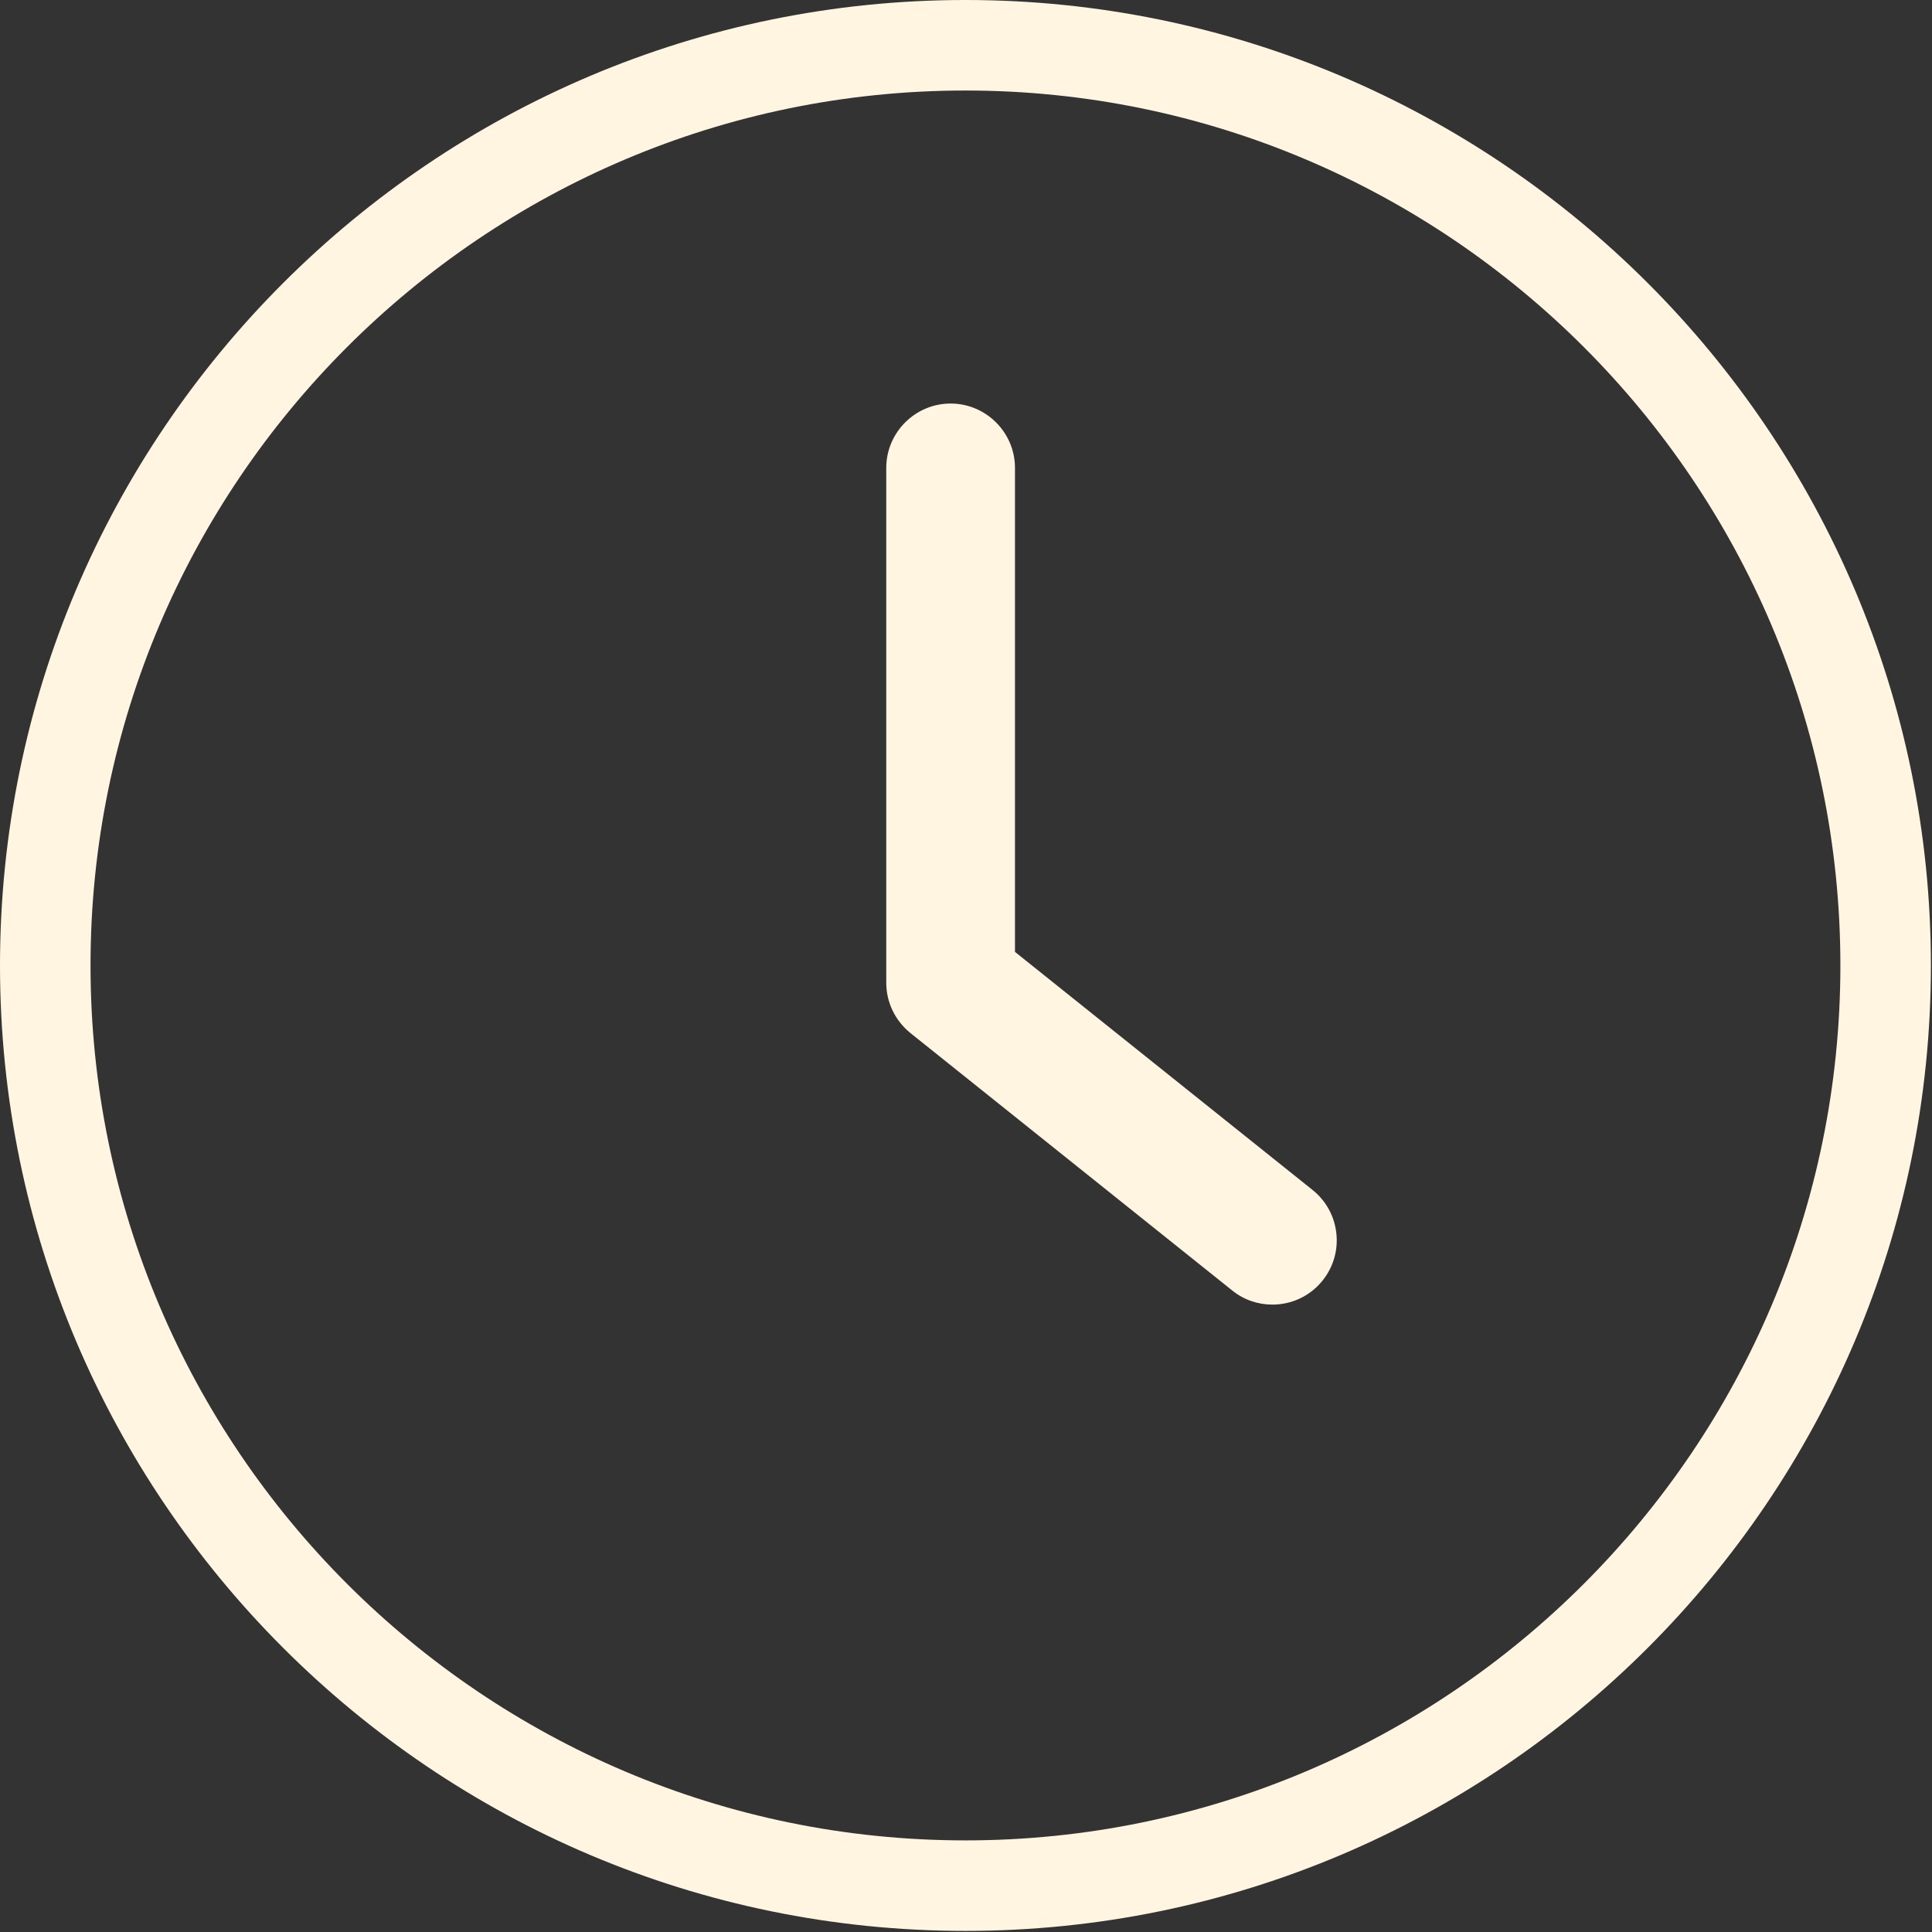
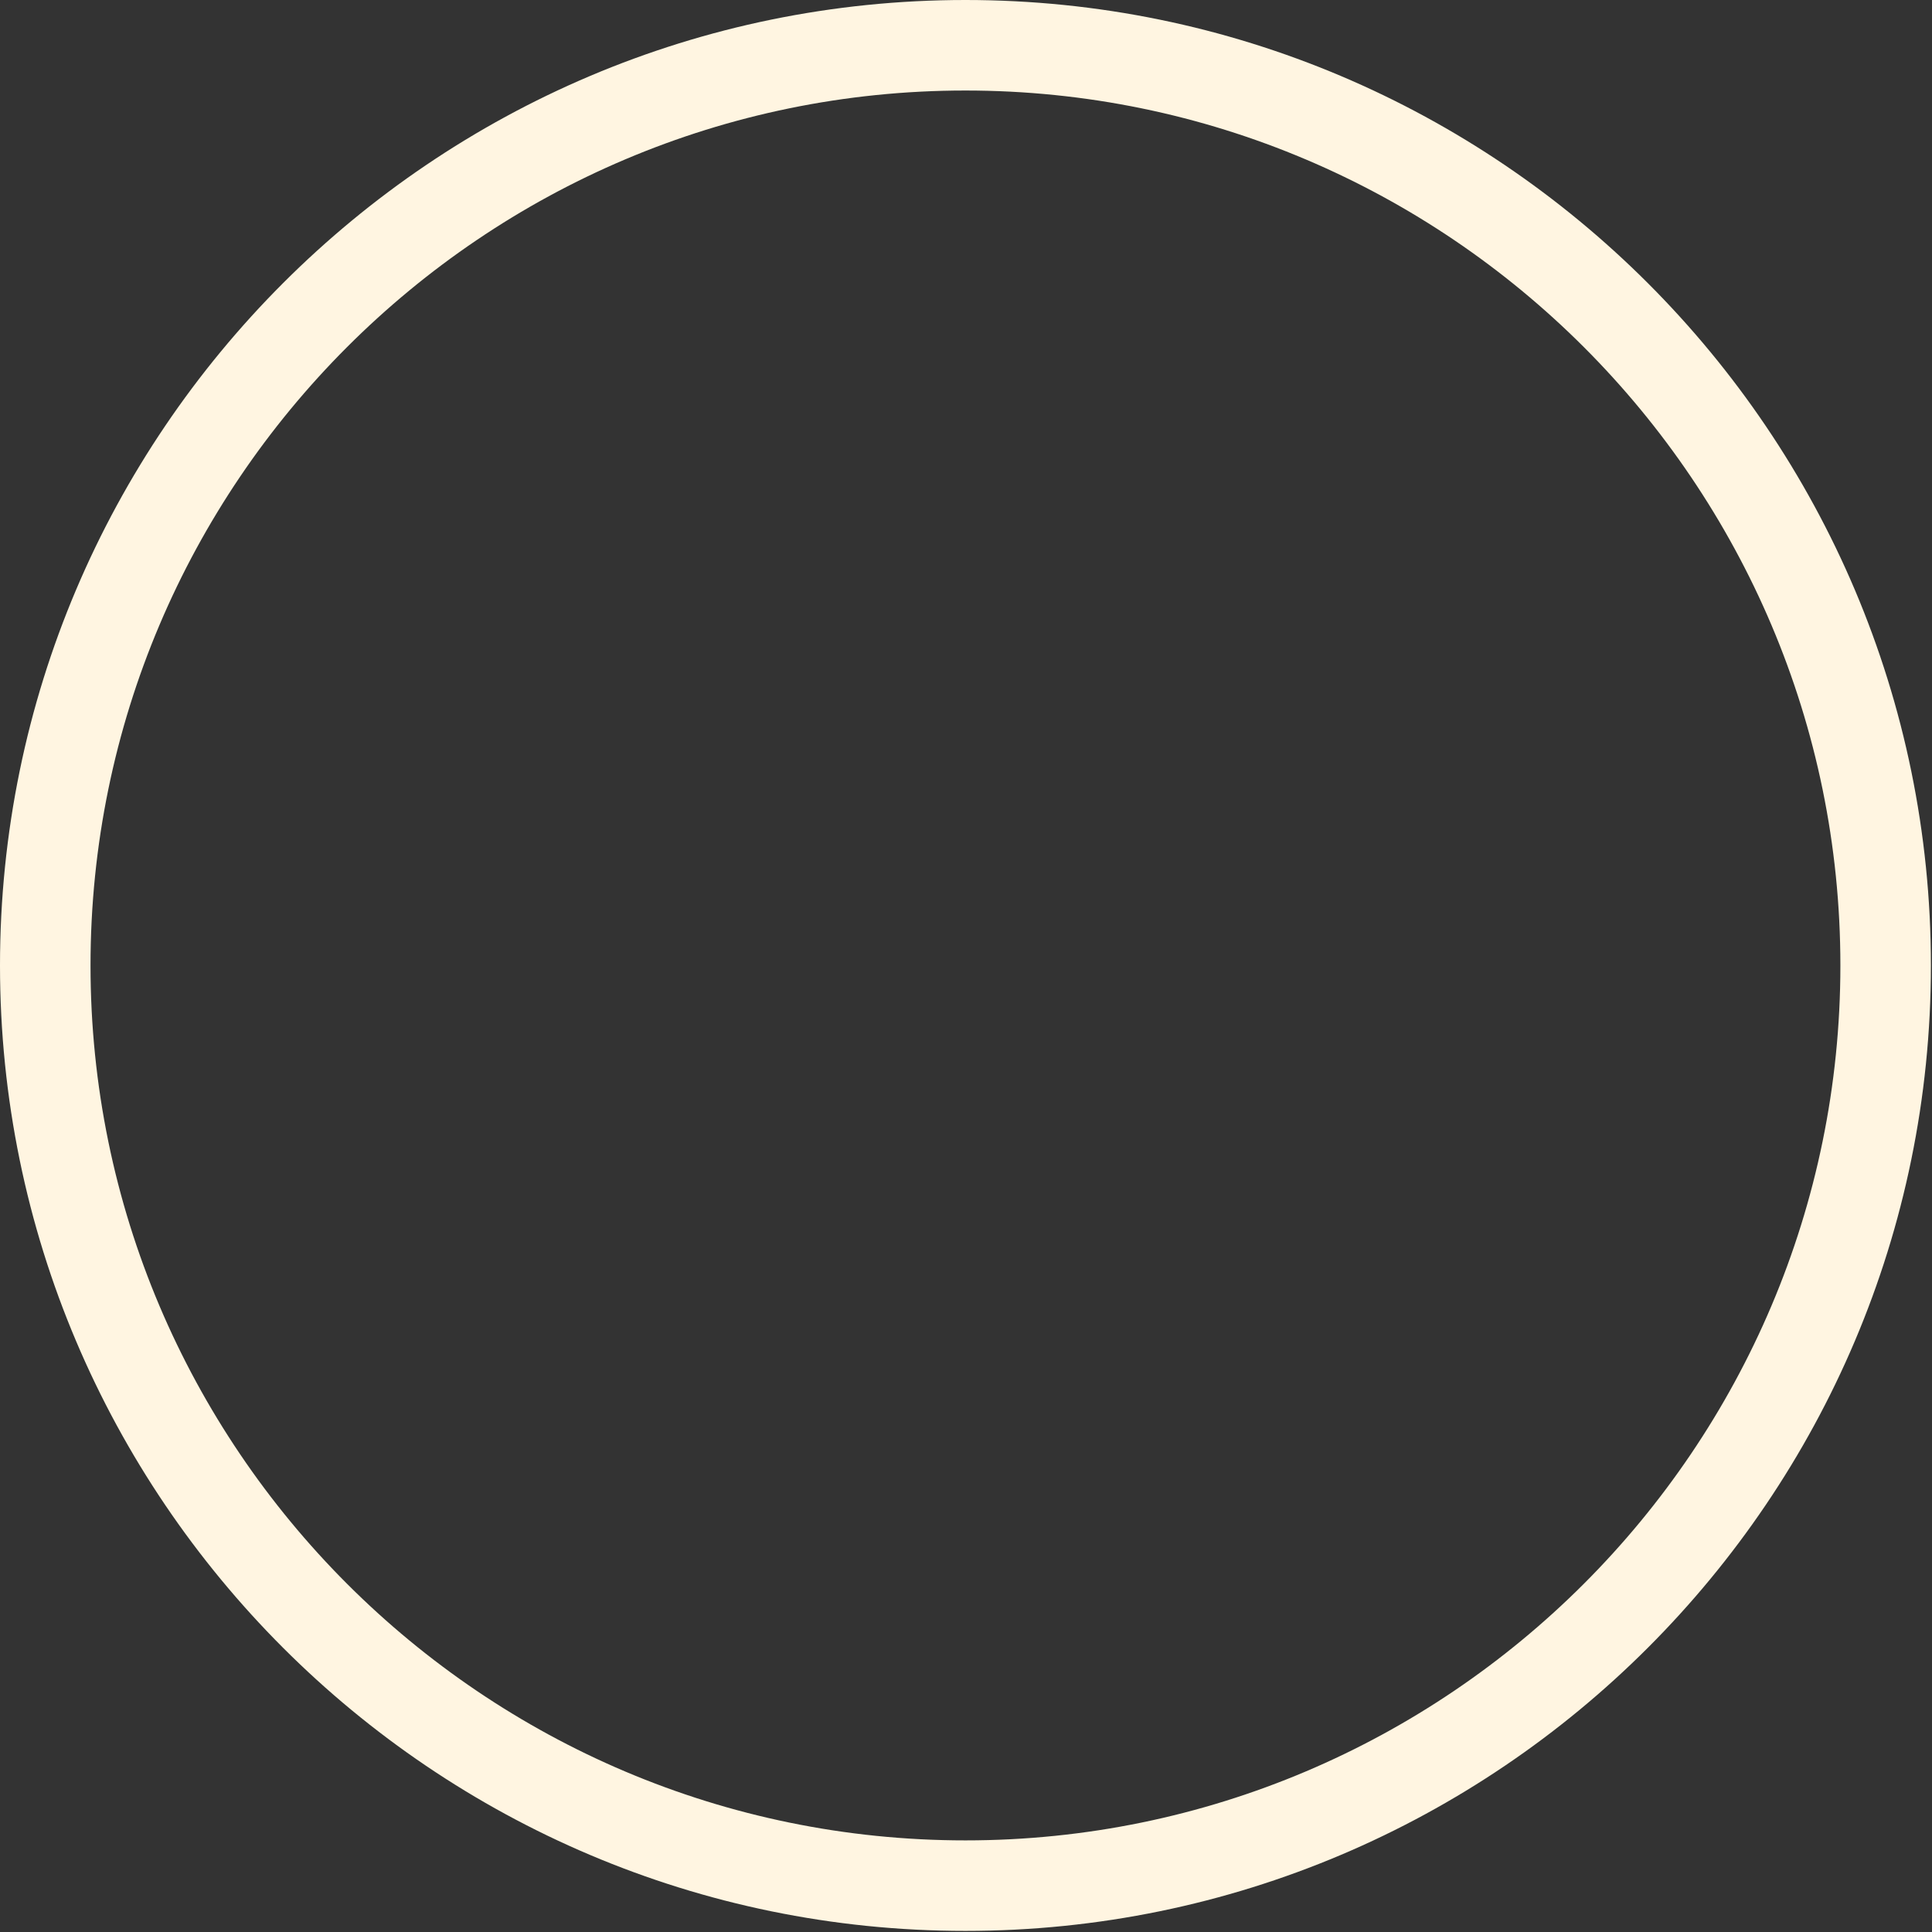
<svg xmlns="http://www.w3.org/2000/svg" width="69" height="69" viewBox="0 0 69 69" fill="none">
  <rect x="0" y="0" width="69" height="69" fill="#333333" stroke="none" />
-   <path d="M44.007 46.088C44.433 46.432 44.938 46.593 45.444 46.593C46.122 46.593 46.789 46.294 47.237 45.731C48.03 44.743 47.869 43.295 46.881 42.502L36.249 33.996V16.71C36.249 15.446 35.215 14.412 33.95 14.412C32.686 14.412 31.652 15.446 31.652 16.71V35.1C31.652 35.801 31.974 36.456 32.514 36.893L44.007 46.088Z" fill="#FFF5E1" />
  <path d="M34.48 0C15.468 0 0 15.468 0 34.48C0 53.493 15.468 68.961 34.48 68.961C53.493 68.961 68.961 53.493 68.961 34.48C68.961 15.468 53.493 0 34.48 0ZM34.48 65.728C17.25 65.728 3.233 51.71 3.233 34.48C3.233 17.25 17.25 3.233 34.48 3.233C51.71 3.233 65.728 17.25 65.728 34.48C65.728 51.71 51.71 65.728 34.48 65.728Z" fill="#FFF5E1" />
</svg>